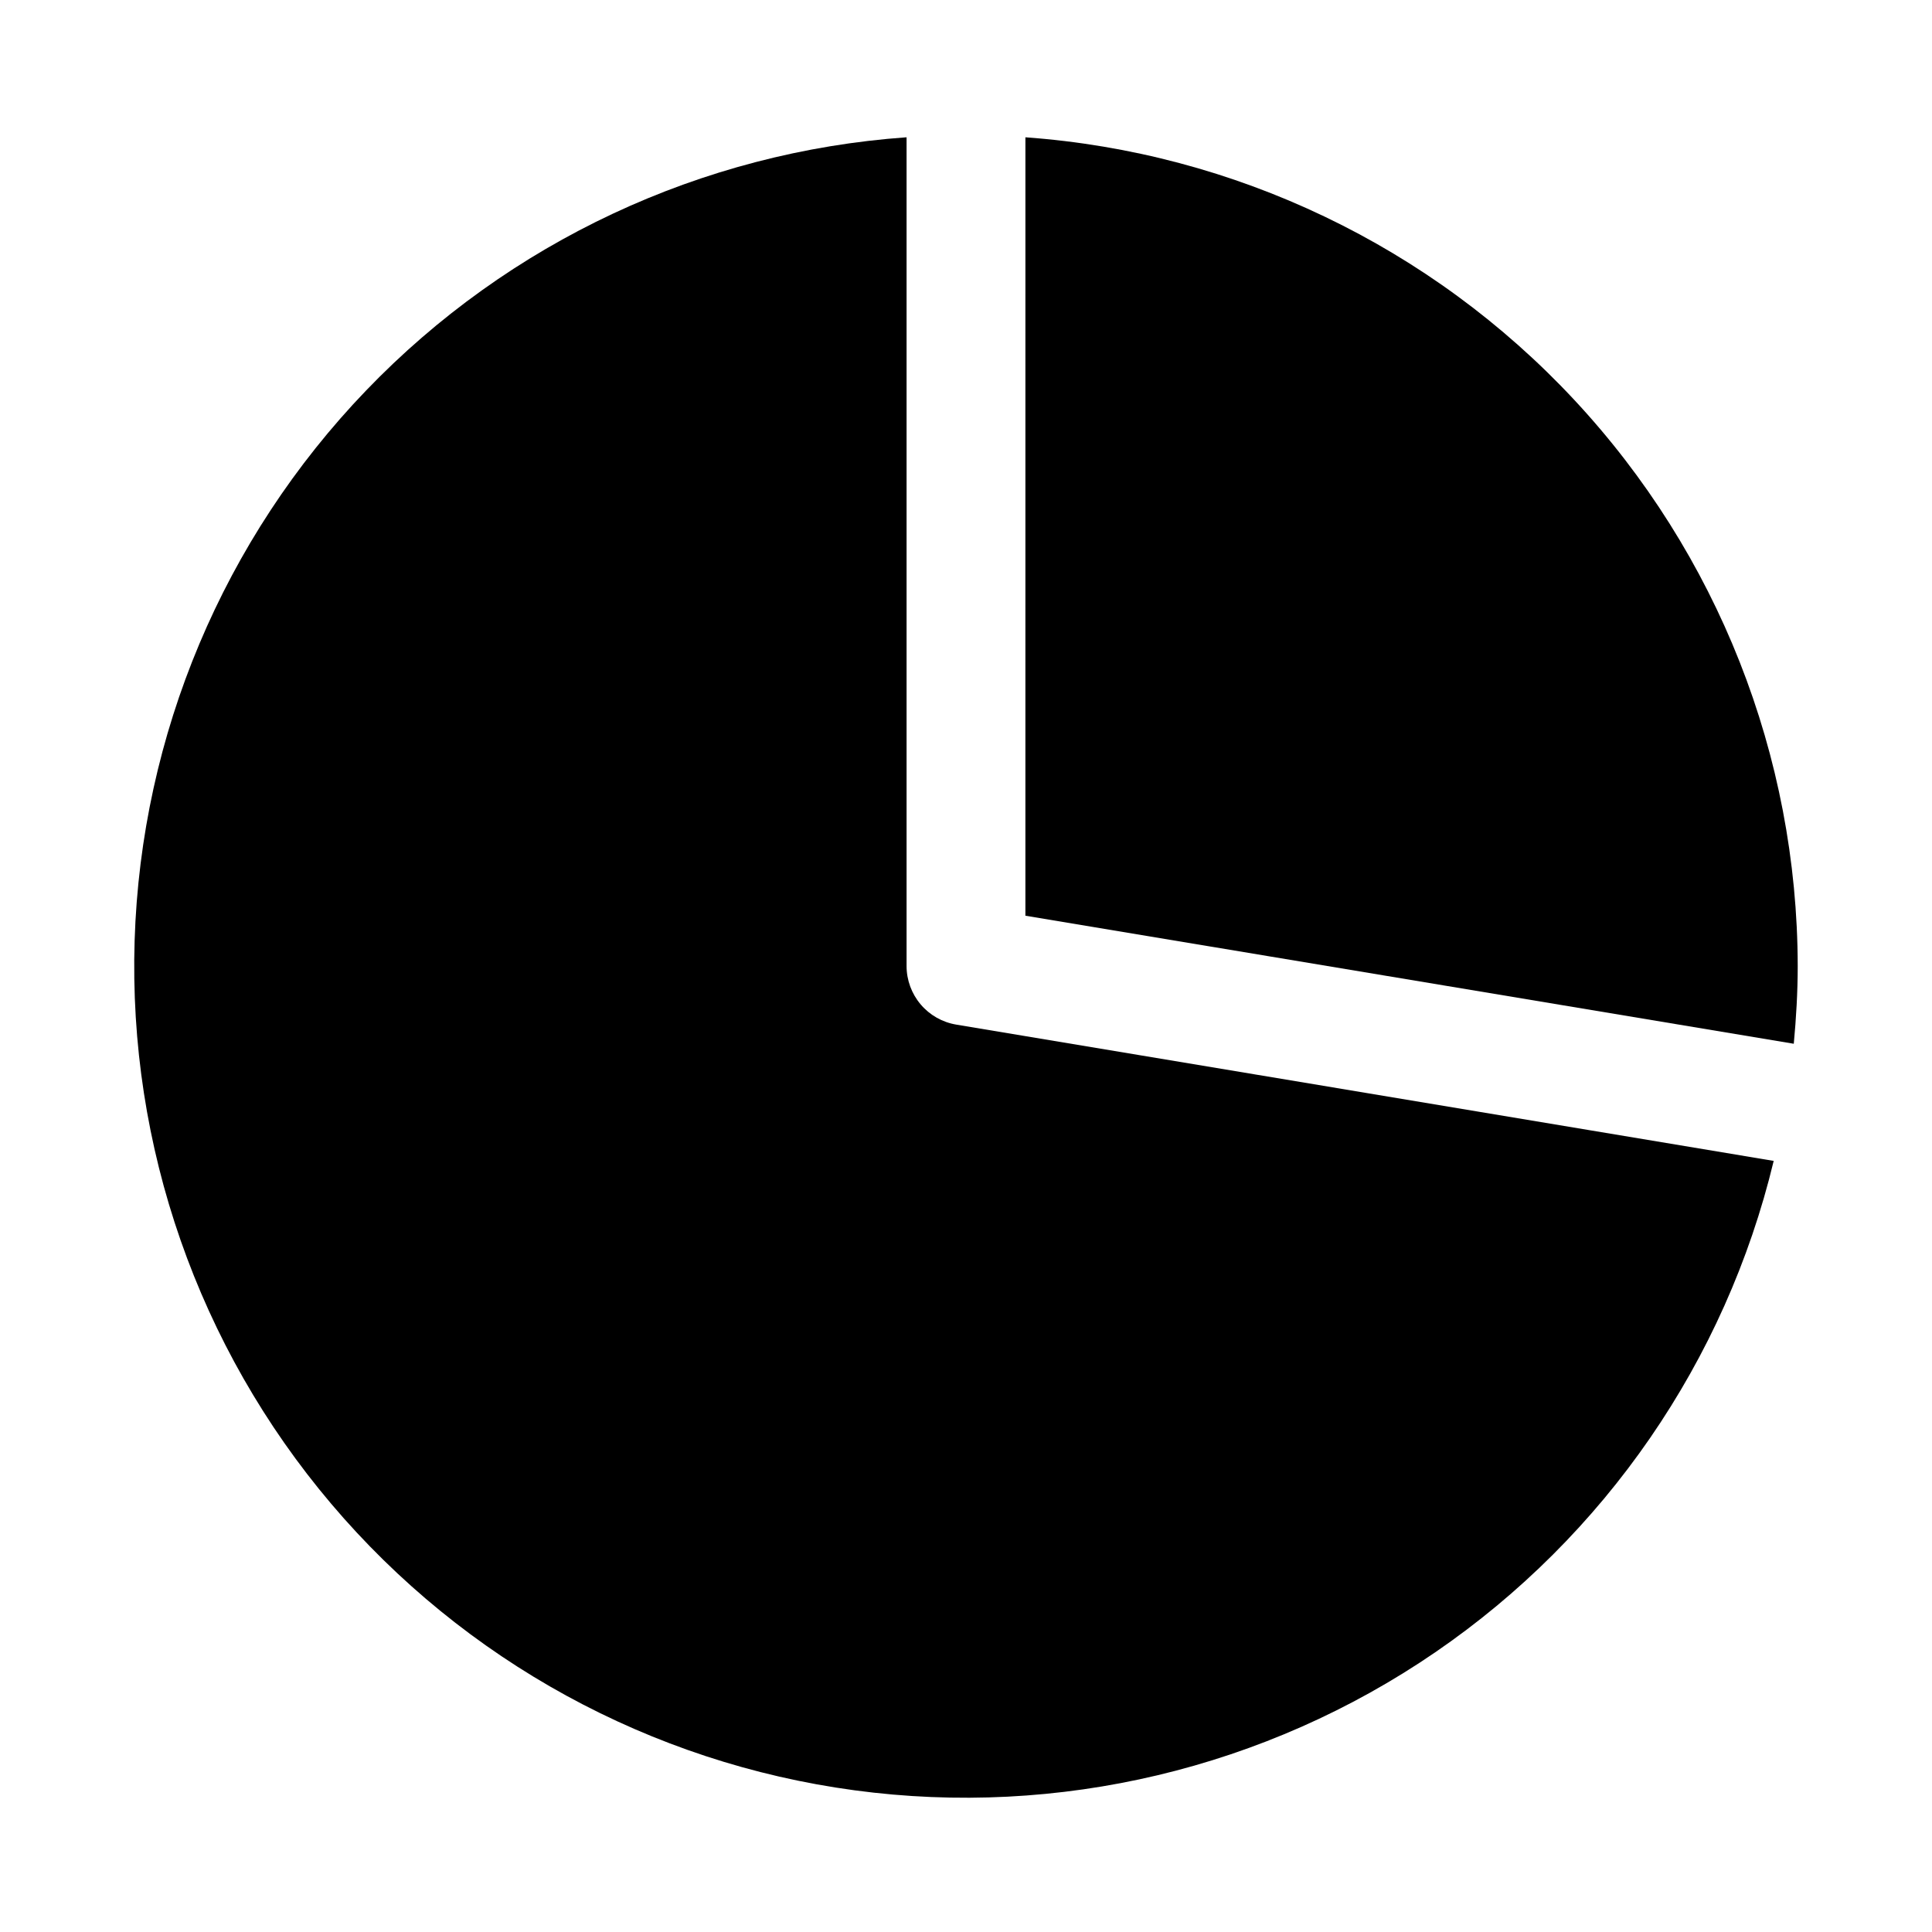
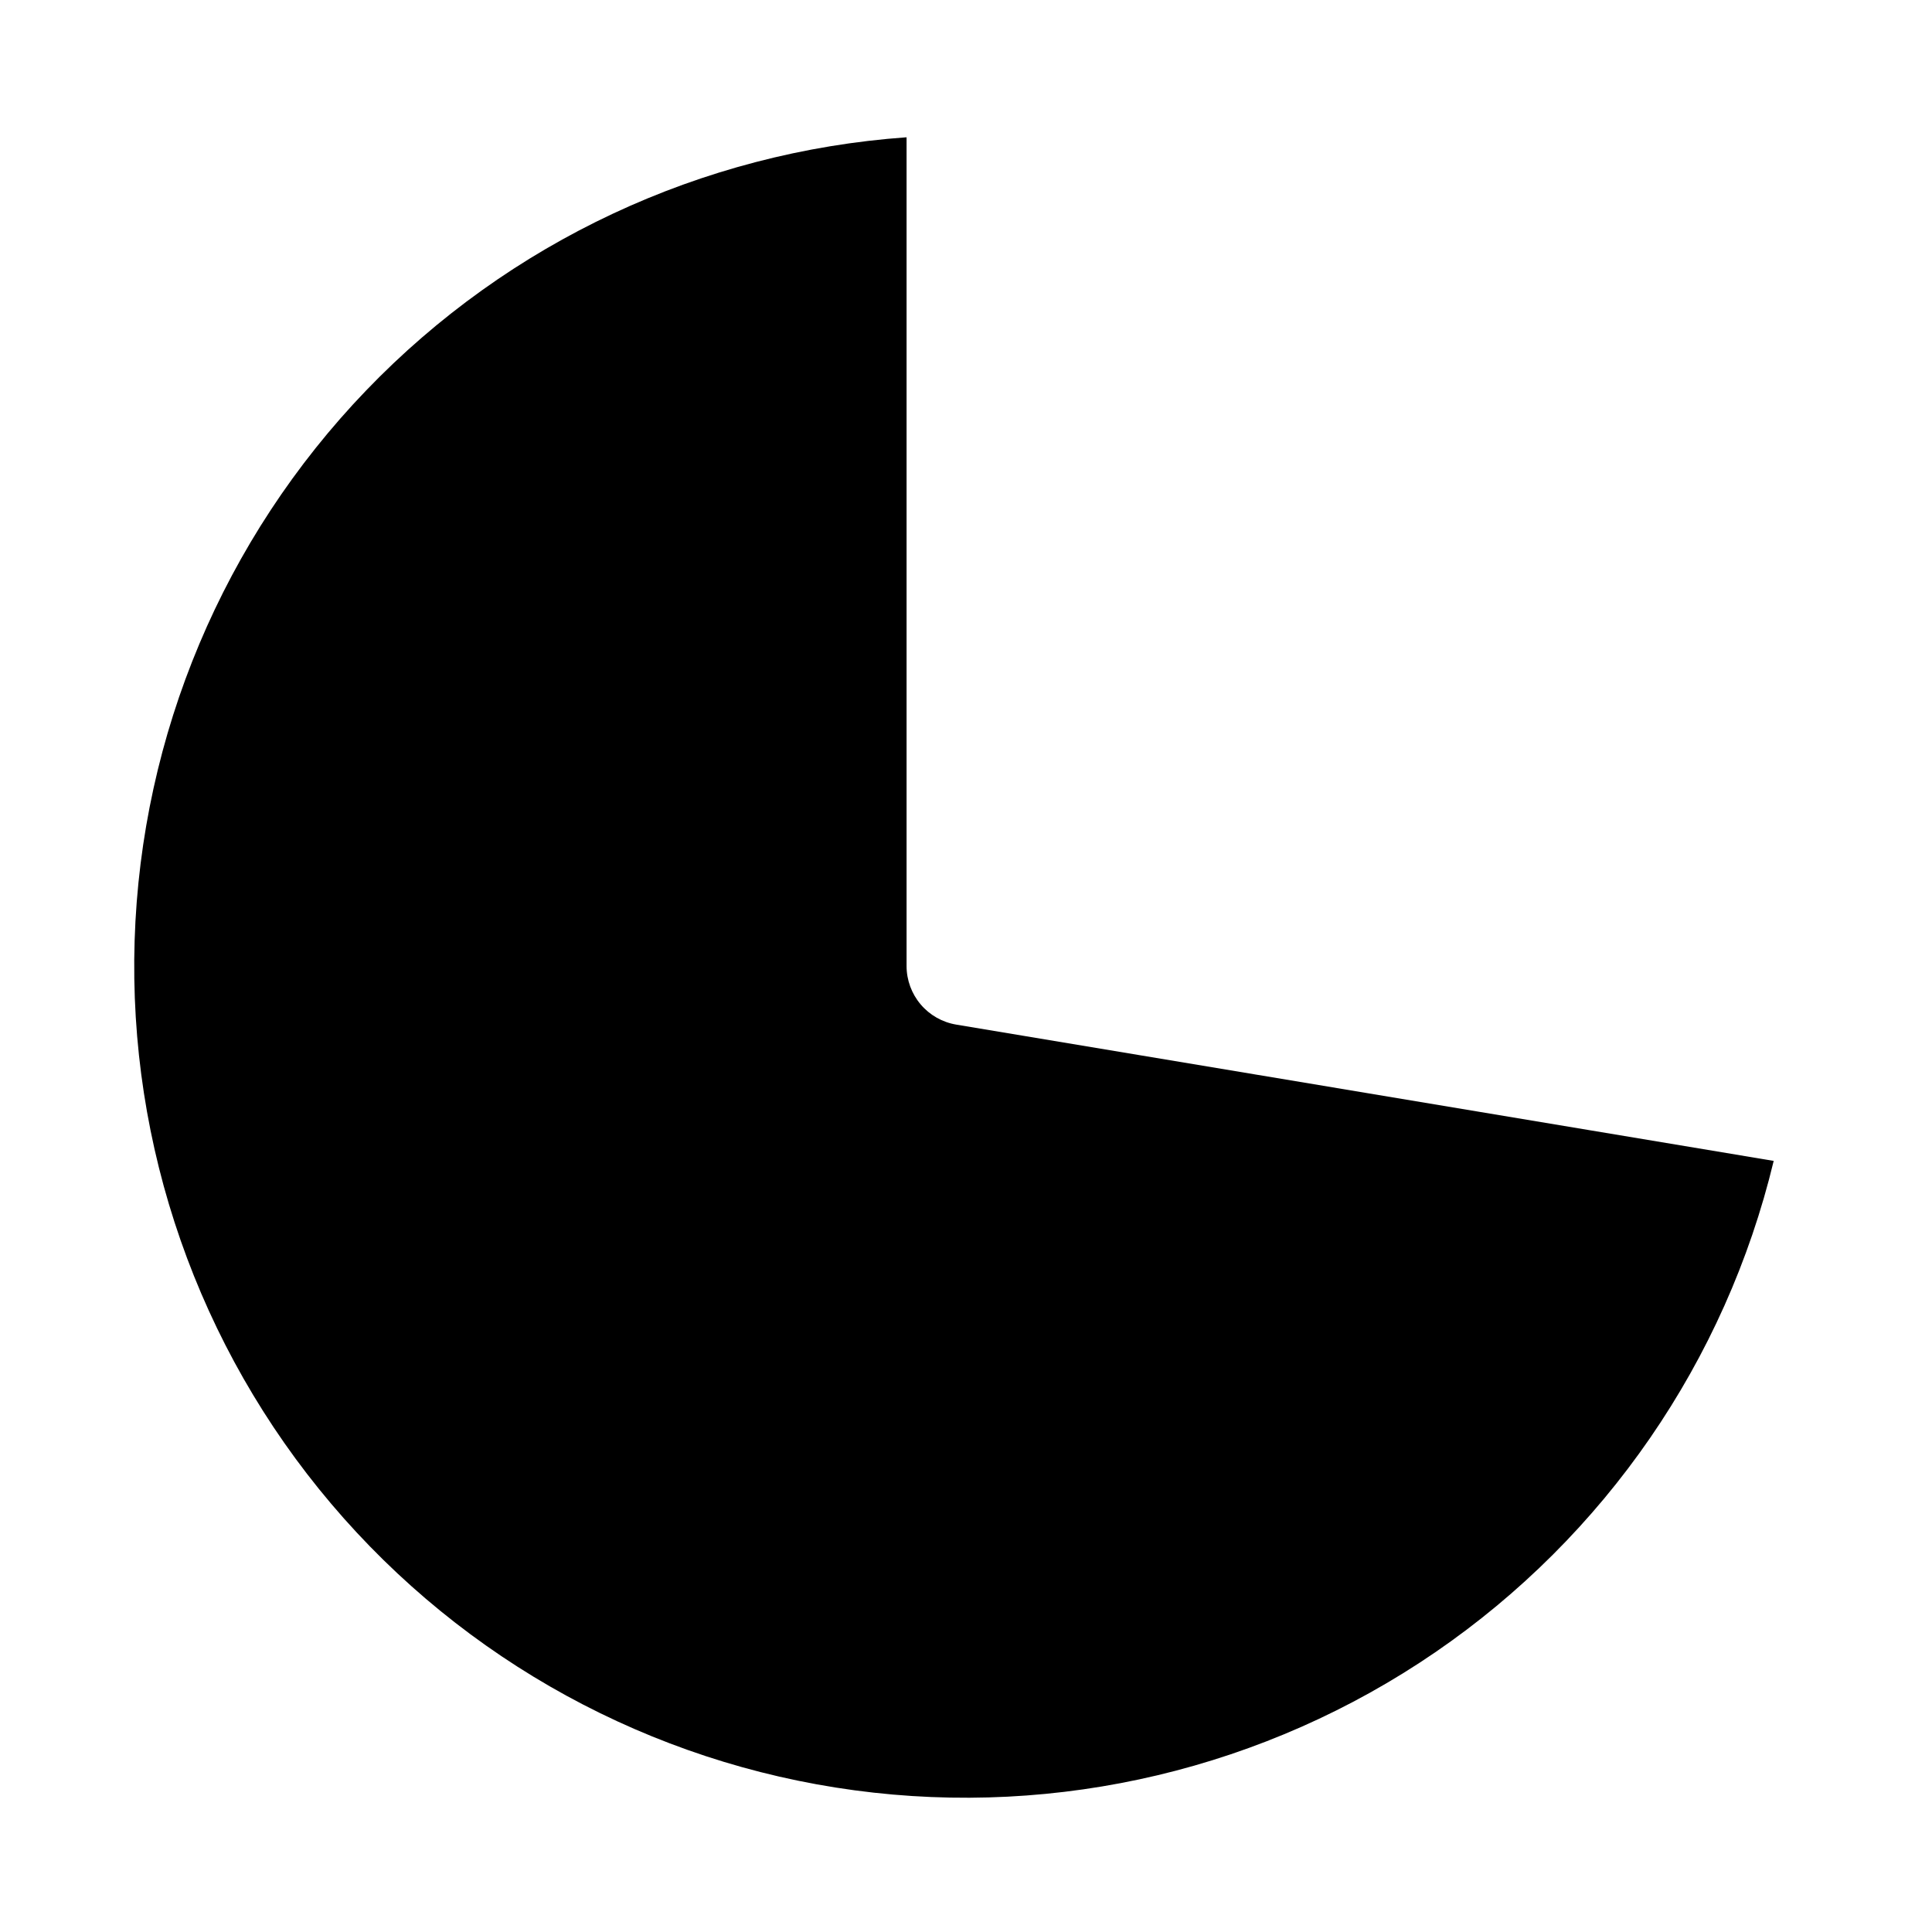
<svg xmlns="http://www.w3.org/2000/svg" fill="#000000" width="800px" height="800px" version="1.1" viewBox="144 144 512 512">
  <g>
-     <path d="m415.74 386.67 203.63 33.934c0.633-6.789 1.043-13.648 1.043-20.602-0.086-55.684-21.234-109.27-59.199-150.01-37.965-40.734-89.934-65.602-145.47-69.609z" />
    <path d="m397.41 415.53c-3.676-0.613-7.016-2.508-9.426-5.352-2.41-2.844-3.734-6.449-3.734-10.176v-219.62c-54.391 3.867-105.42 27.766-143.21 67.082-37.789 39.312-59.652 91.242-61.363 145.75-1.711 54.504 16.852 107.71 52.098 149.31 35.25 41.605 84.676 68.66 138.72 75.93s108.86-5.762 153.85-36.574c44.988-30.812 76.953-77.219 89.703-130.23z" />
  </g>
</svg>